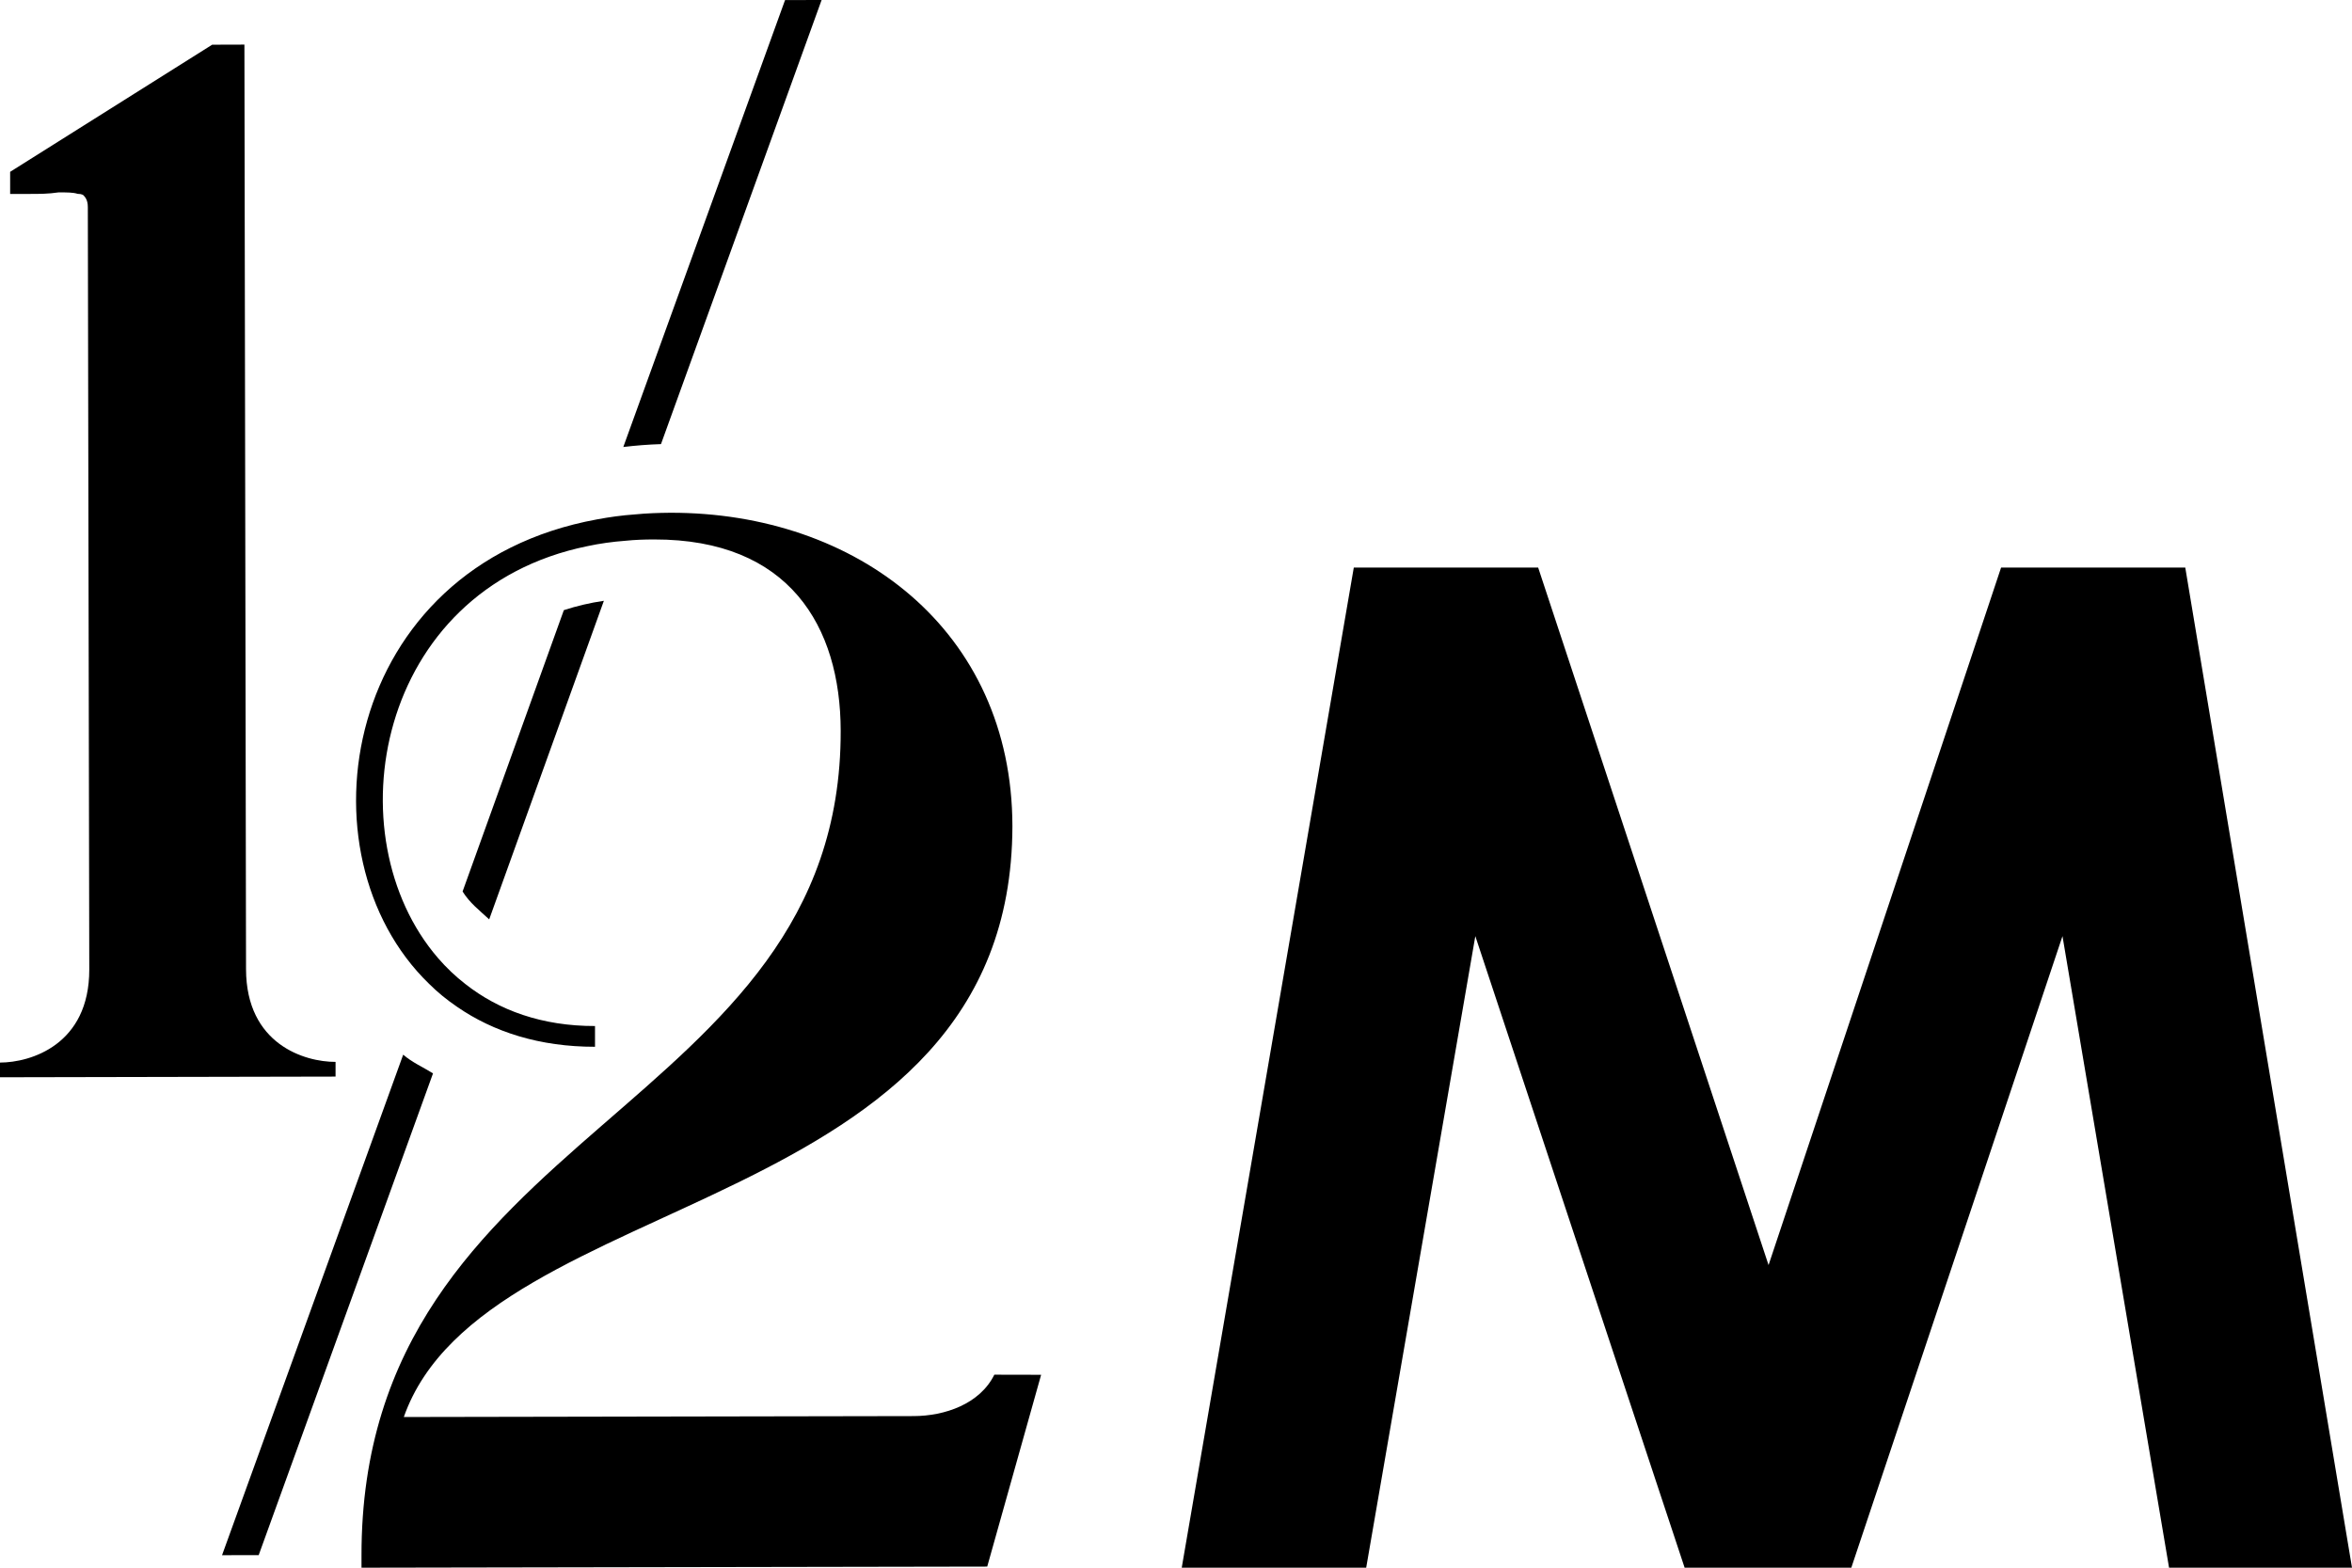
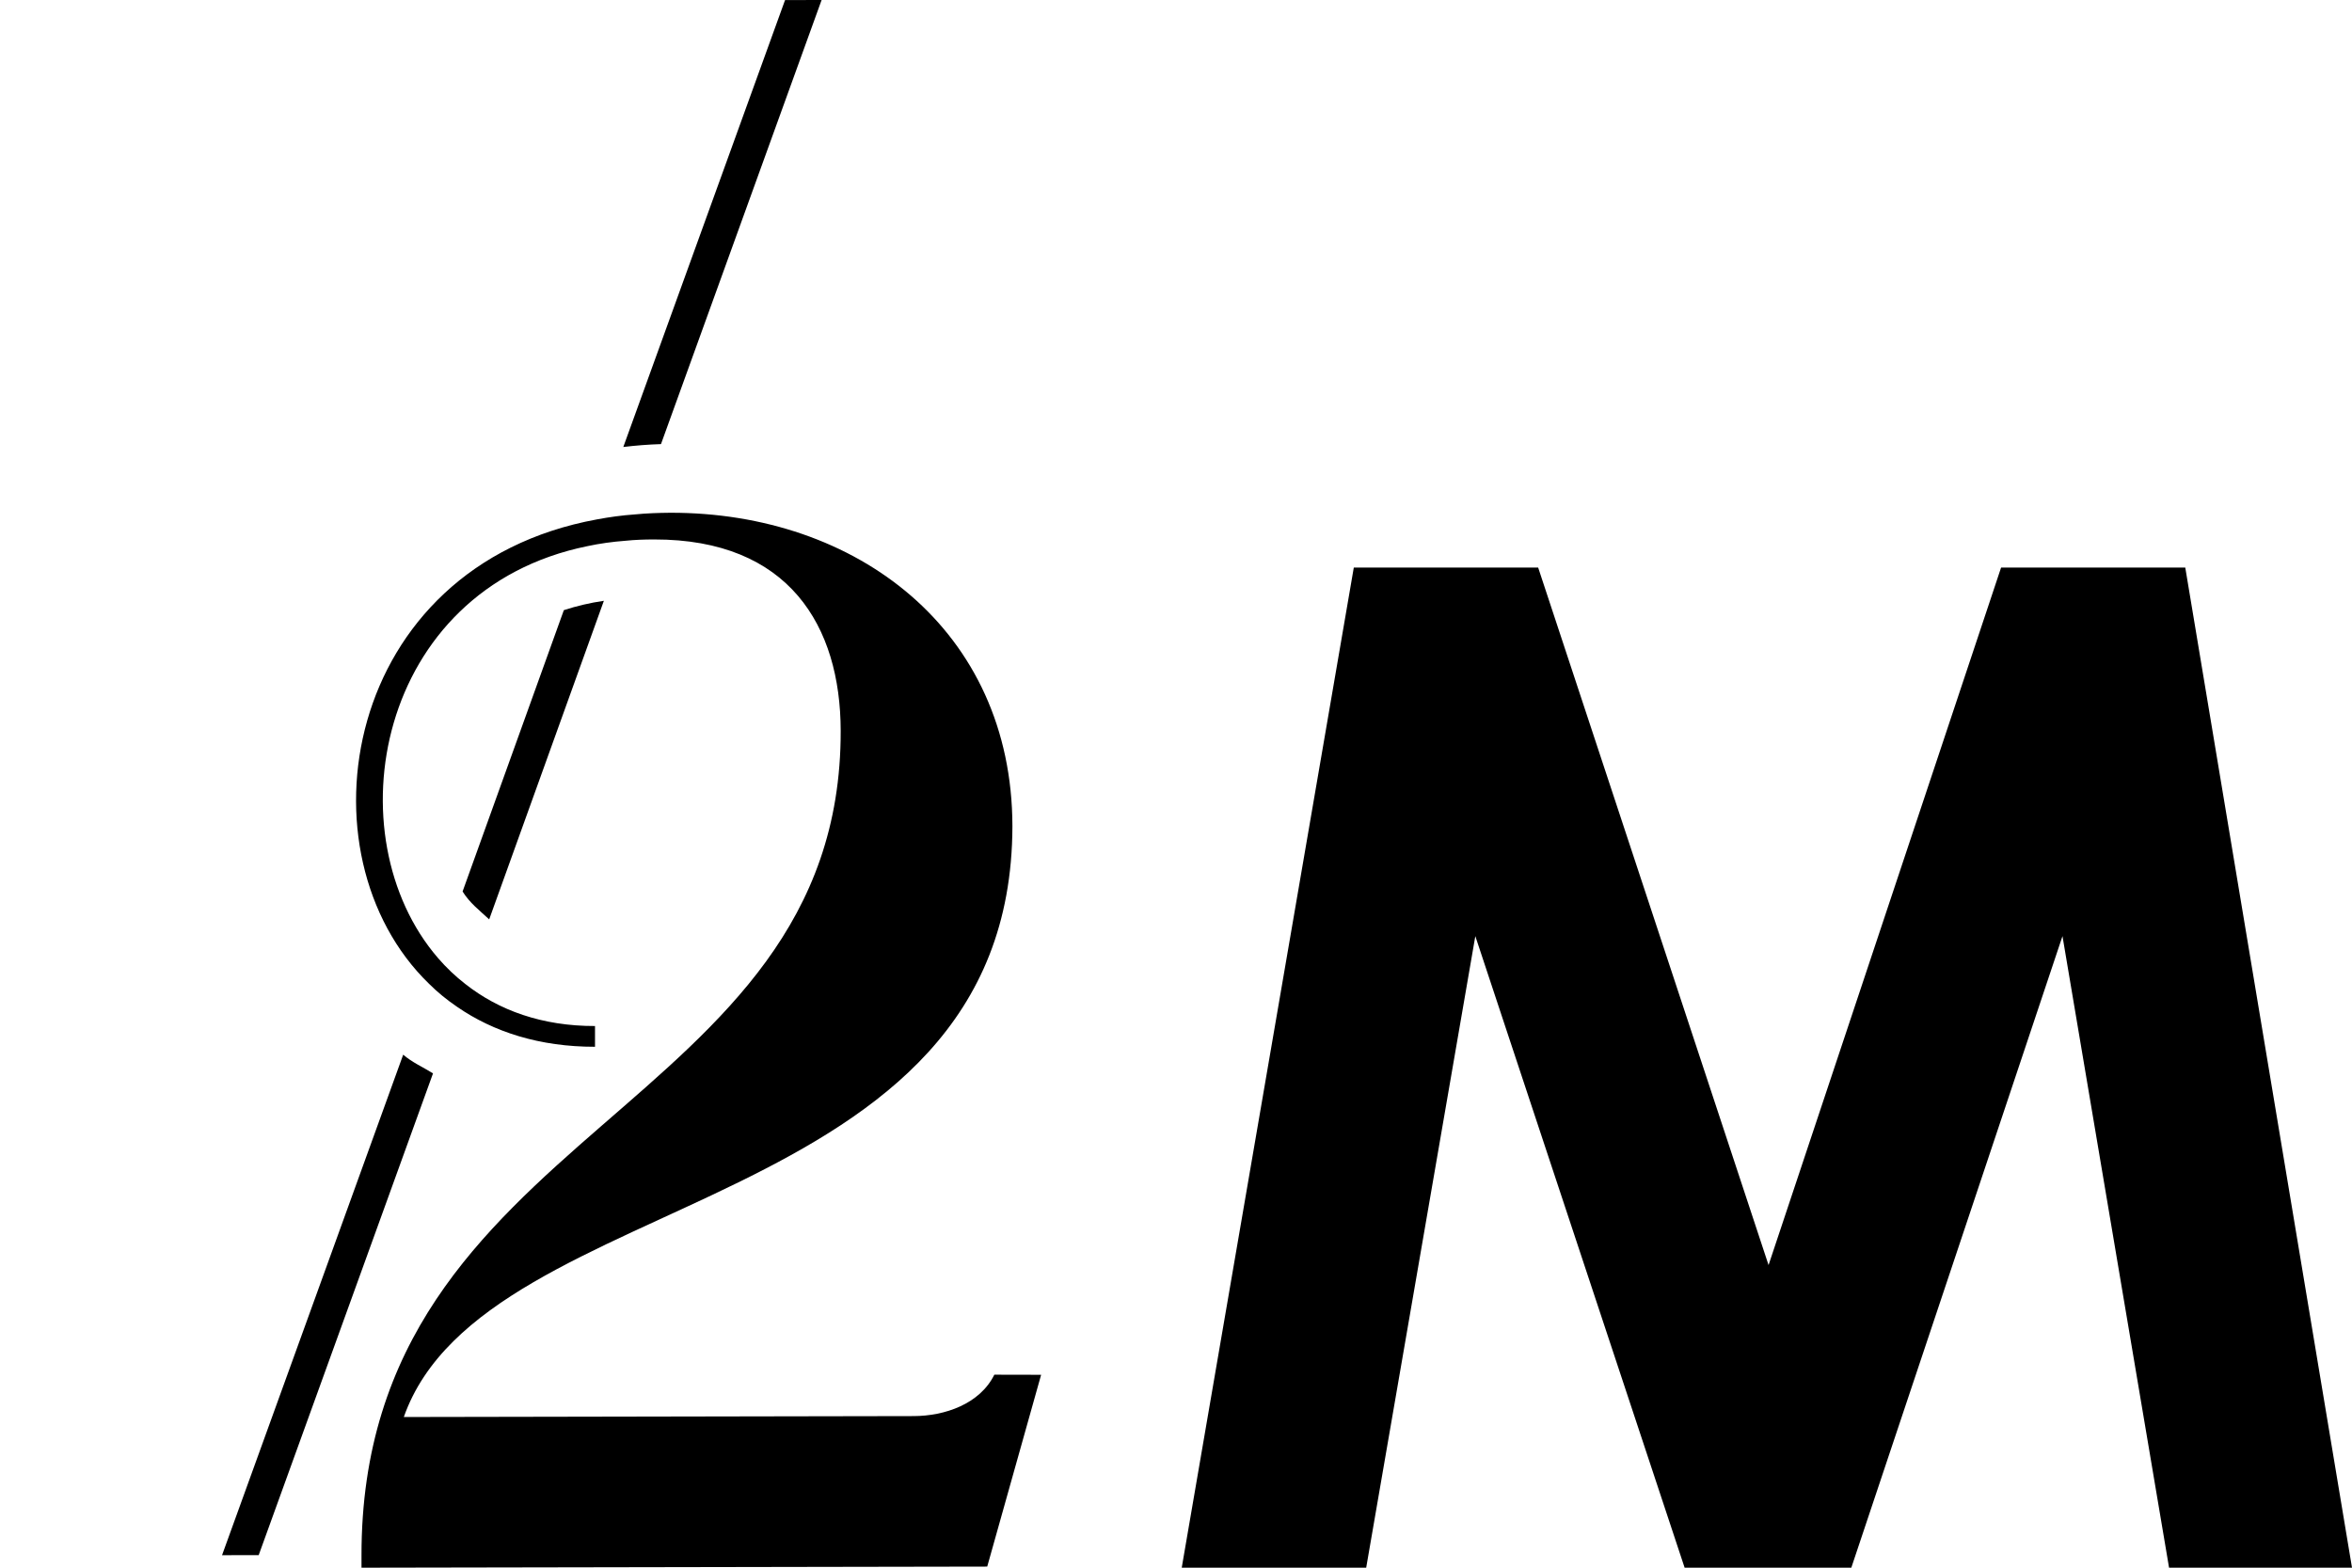
<svg xmlns="http://www.w3.org/2000/svg" width="96" height="64" viewBox="0 0 96 64" fill="none">
  <g clip-path="url(#clip0_25_341)">
    <path d="M16.457 43.056L9.063 63.49L10.559 63.487L17.674 43.82C17.257 43.559 16.826 43.376 16.457 43.056ZM23.014 24.909L18.881 36.395C19.174 36.864 19.563 37.159 19.967 37.533L24.648 24.527C24.076 24.611 23.535 24.739 23.014 24.909ZM32.043 0.003L25.441 18.248C25.934 18.189 26.441 18.147 26.979 18.13L33.535 0L32.043 0.003Z" fill="black" />
    <path d="M42.495 56.125L40.295 63.955L14.755 64V63.518C14.723 45.943 34.342 45.547 34.314 29.835C34.307 25.561 32.205 22.016 26.706 22.023C26.306 22.023 25.924 22.036 25.544 22.075C24.996 22.116 24.472 22.189 23.973 22.297C15.327 24.062 13.582 34.141 17.881 39.115C18.216 39.504 18.588 39.858 18.995 40.173C20.356 41.245 22.125 41.891 24.286 41.887V42.734C22.025 42.737 20.139 42.127 18.657 41.103C18.243 40.822 17.857 40.507 17.509 40.16C12.062 34.879 13.948 23.112 24.366 21.204C24.865 21.11 25.389 21.037 25.934 20.999C26.396 20.954 26.868 20.937 27.361 20.933C34.959 20.919 41.309 25.721 41.323 33.728C41.288 49.8 19.815 48.392 16.482 57.849L37.296 57.811C38.554 57.807 39.989 57.325 40.585 56.121L42.495 56.125Z" fill="black" />
-     <path d="M10.042 39.566C10.049 42.637 12.441 43.355 13.696 43.351V43.951L0 43.979V43.379C1.255 43.376 3.647 42.651 3.644 39.58L3.585 8.454C3.585 8.153 3.465 8.035 3.406 7.972C3.406 7.972 3.347 7.913 3.168 7.913C2.989 7.854 2.747 7.854 2.389 7.854C1.972 7.917 1.61 7.917 1.193 7.917H0.414V7.015L8.66 1.825L9.976 1.821L10.042 39.566Z" fill="black" />
    <path d="M55.257 23.171H62.782L72.186 51.646L81.677 23.171H89.195L96 64H88.533L84.183 38.217L75.564 64H68.76L60.217 38.217L55.763 64H48.234L55.257 23.171Z" fill="black" />
  </g>
  <defs>
    <clipPath id="clip0_25_341">
      <rect width="96" height="64" fill="white" />
    </clipPath>
  </defs>
</svg>